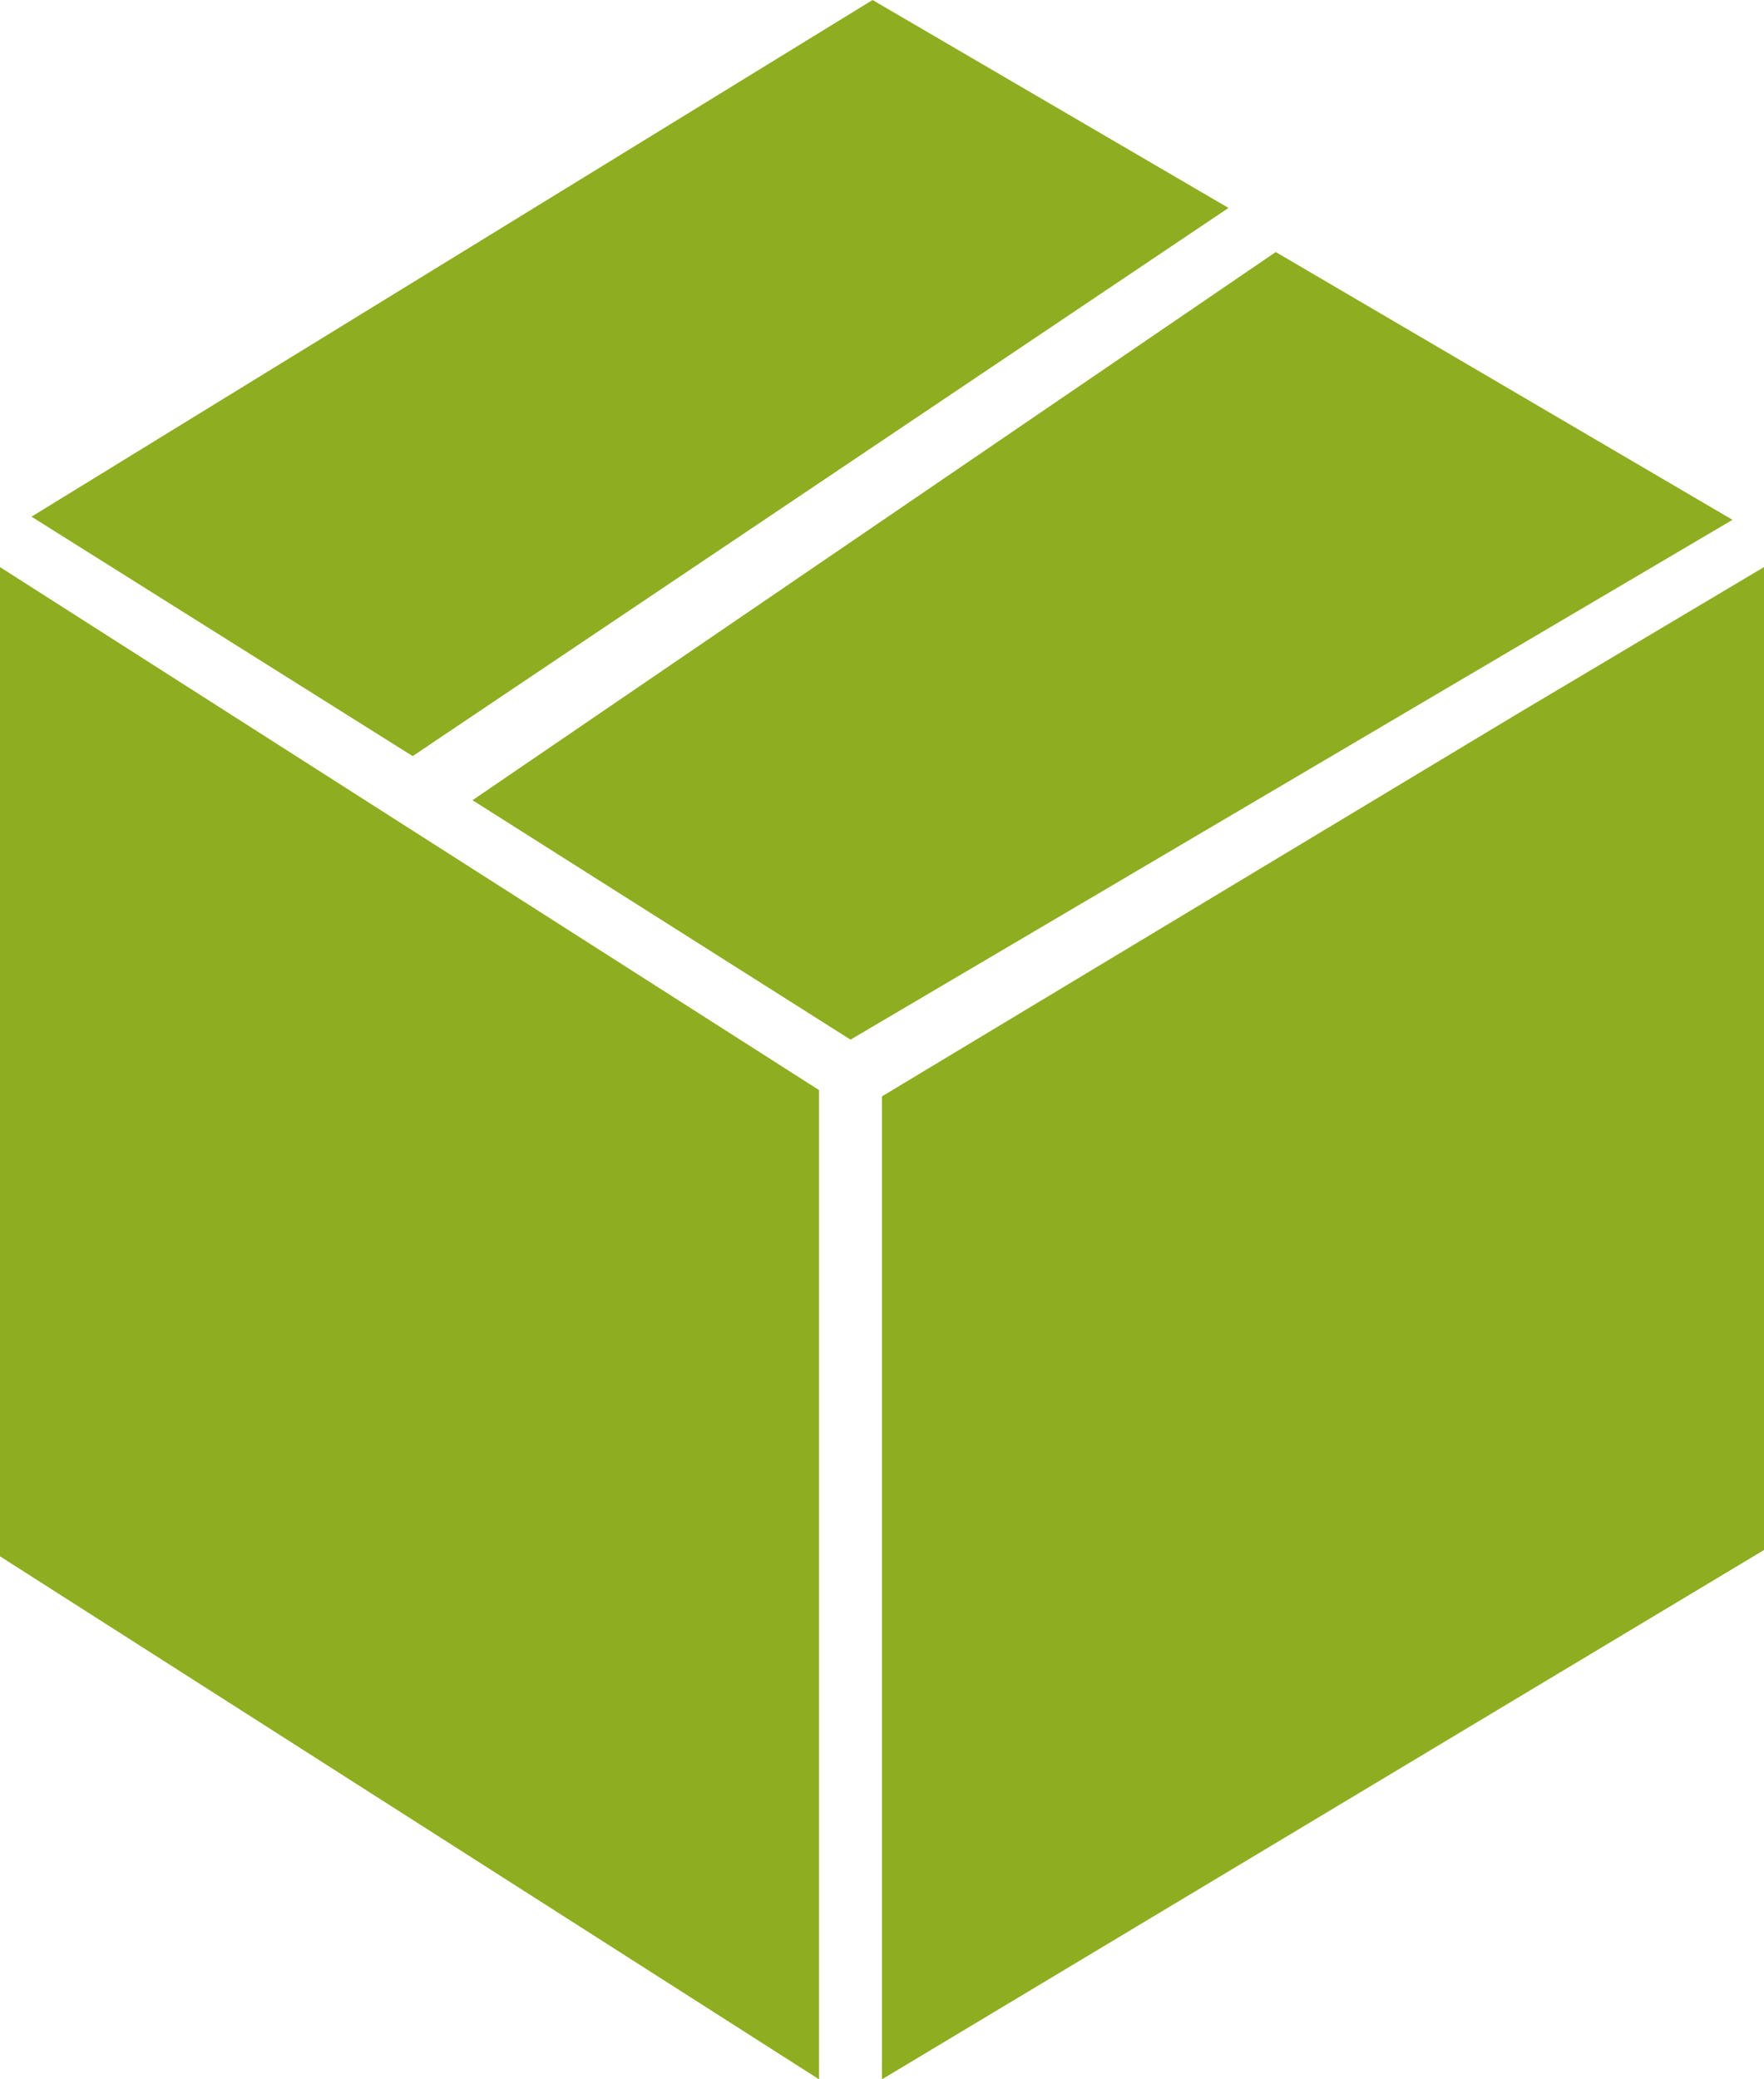
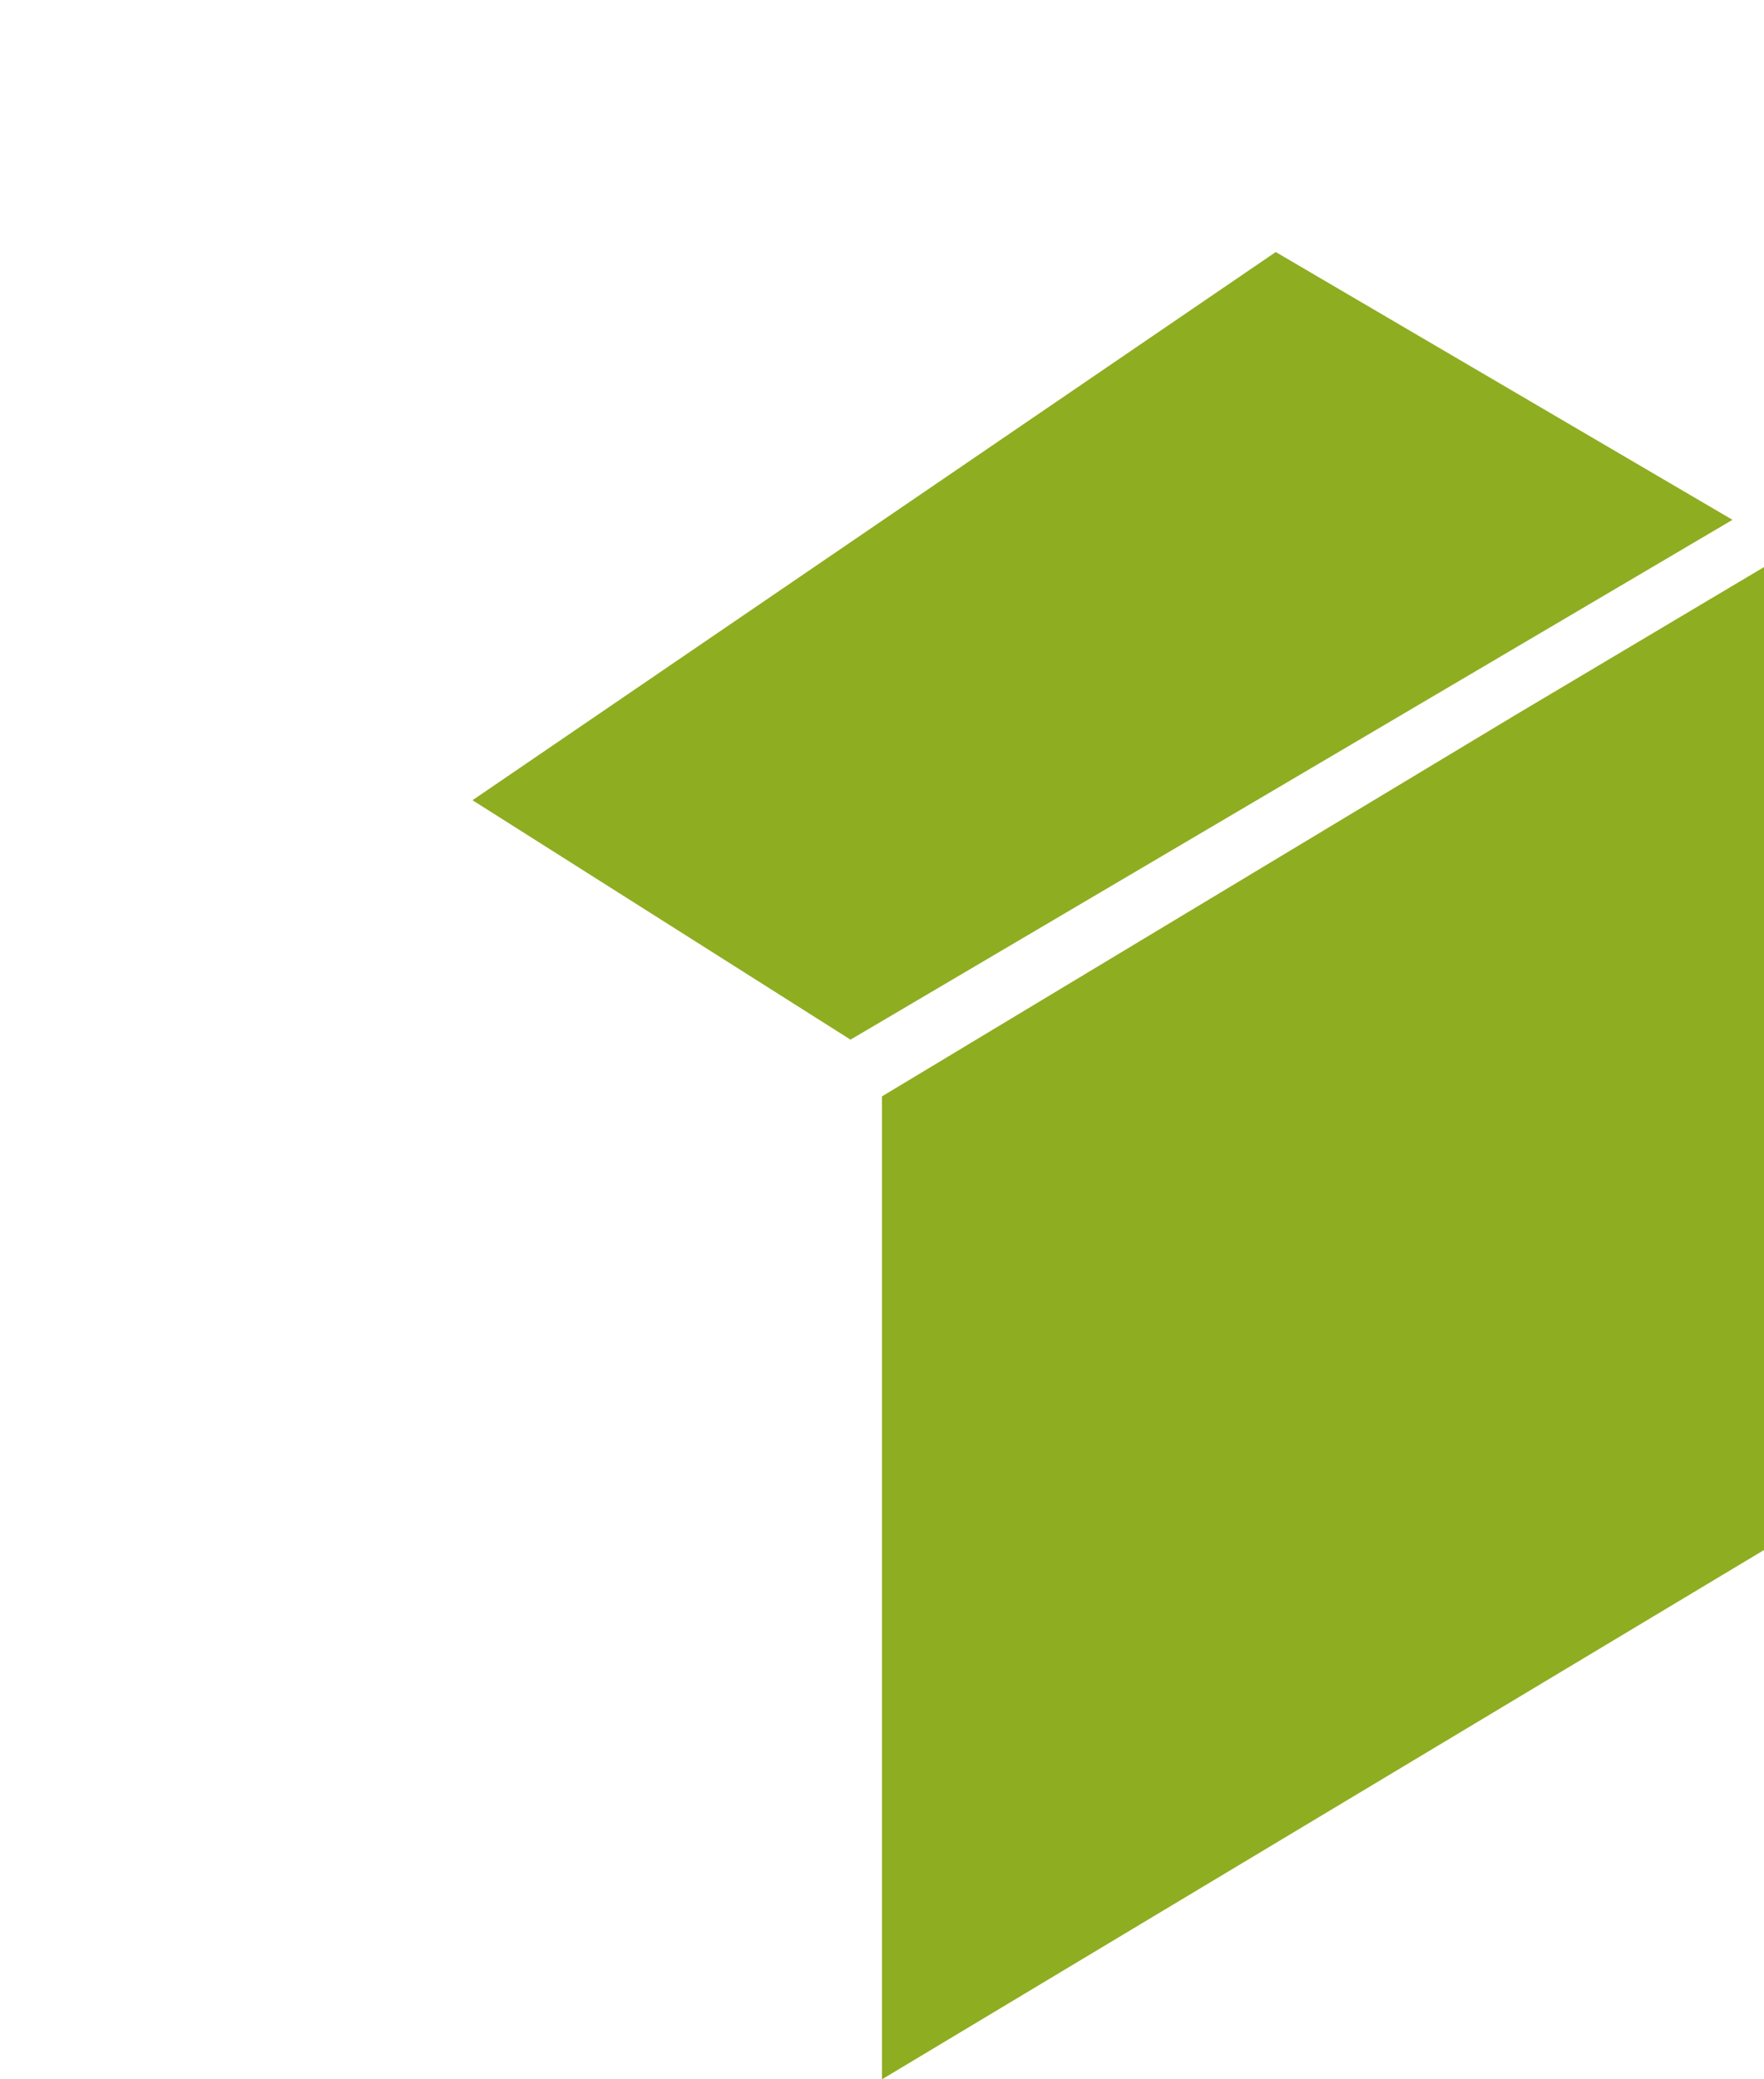
<svg xmlns="http://www.w3.org/2000/svg" version="1.1" id="Layer_1" x="0px" y="0px" viewBox="0 0 56 66" style="enable-background:new 0 0 56 66;" xml:space="preserve">
  <style type="text/css">
	.st0{fill-rule:evenodd;clip-rule:evenodd;fill:#8FAD21;}
</style>
  <title>box-icon</title>
  <desc>Created with Sketch.</desc>
  <g id="Page-1">
    <g id="Recrafting-page" transform="translate(-189, -4156)">
      <g id="Group-5" transform="translate(189, 4156)">
        <polygon id="Fill-1" class="st0" points="48.1,22.7 28,34.8 28,66 56,49.2 56,18    " />
-         <polygon id="Fill-2" class="st0" points="0,49.4 26,66 26,34.6 0,18    " />
        <polygon id="Fill-3" class="st0" points="27,33 55,16.5 40.5,8 15,25.4    " />
-         <polygon id="Fill-4" class="st0" points="27.7,0 1,16.4 13.1,24 39,6.6    " />
      </g>
    </g>
  </g>
</svg>